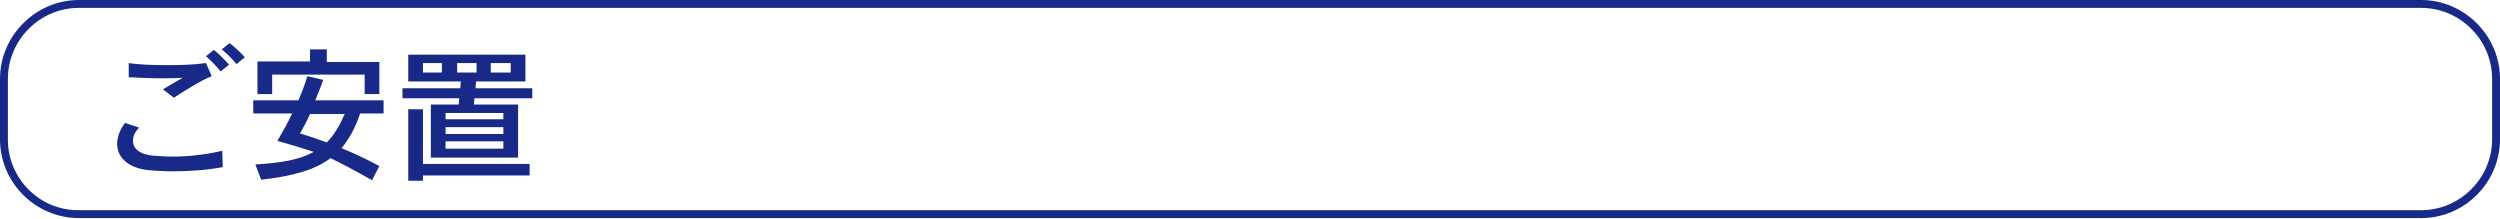
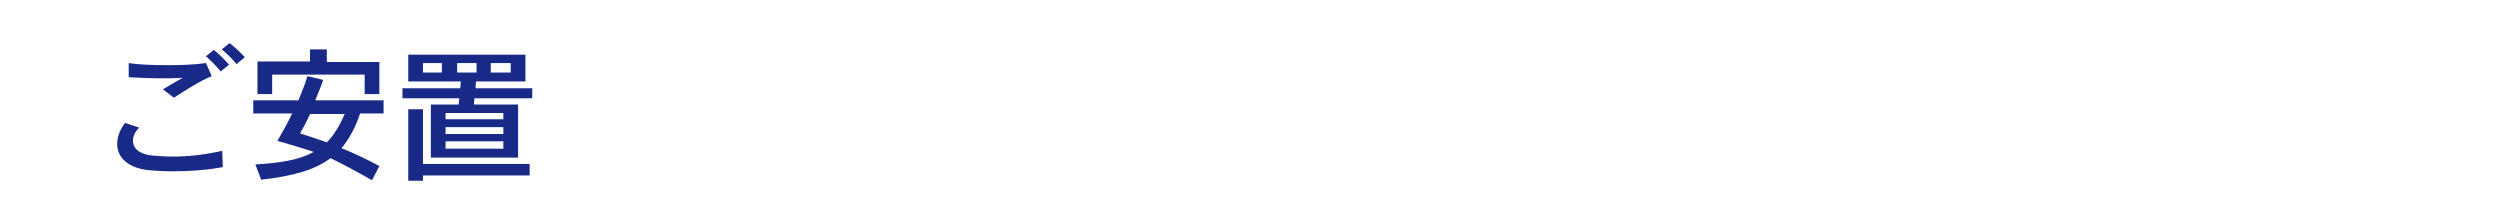
<svg xmlns="http://www.w3.org/2000/svg" version="1.1" id="レイヤー_1" x="0px" y="0px" viewBox="0 0 475.8 41.6" style="enable-background:new 0 0 475.8 41.6;" xml:space="preserve">
  <style type="text/css">
	.st0{fill:#182987;}
</style>
  <g>
    <path class="st0" d="M33,32.6c-1.8,0-3.4-0.1-4.6-0.2c-4.1-0.4-6.1-2.5-6.1-5c0-1.3,0.5-2.7,1.5-4l2.7,0.9   c-0.8,0.7-1.2,1.7-1.2,2.5c0,1.3,1,2.5,3.6,2.8c1.2,0.1,2.6,0.2,4.1,0.2c2.6,0,5.8-0.3,9.3-1.1l0.1,3.1   C39.3,32.4,35.9,32.6,33,32.6z M33.1,18.6L31,17c1.1-0.6,2.5-1.5,3.8-2.2c-1.3,0.1-2.7,0.1-4.2,0.1c-2,0-4.1-0.1-6.1-0.2l0-2.7   c1.8,0.3,4.6,0.4,7.5,0.4c2.6,0,5.2-0.1,7.2-0.4l1.1,2.5C38.4,15.2,34.9,17.4,33.1,18.6z M42,13.6c-0.8-1-1.8-2-2.8-2.9l1.5-1.2   c1,0.8,2,1.8,2.9,2.8L42,13.6z M45,12.2c-0.8-1-1.7-1.9-2.8-2.8l1.5-1.2c1,0.8,2,1.7,2.9,2.7L45,12.2z" />
    <path class="st0" d="M68.5,21.7c-0.9,2.7-2.1,4.8-3.5,6.5c2.2,0.9,4.6,2,7.2,3.4l-1.4,2.7c-3-1.7-5.6-3.1-7.9-4.2   c-2.9,2.2-7,3.4-13.2,4.1l-1.1-2.9c4.9-0.3,8.5-0.9,11.1-2.4c-2.1-0.7-4.5-1.4-6.9-2.1c1-1.7,2-3.5,2.8-5.2h-7.4v-2.5h8.6   c0.7-1.7,1.3-3.2,1.7-4.6l3,0.7c-0.3,1-0.9,2.4-1.5,3.9H73v2.5H68.5z M69.4,17.9v-3.7H51.8v3.7H49v-6.2h10V9.4h3.2v2.4h10v6.1H69.4   z M59,21.7c-0.6,1.4-1.4,2.8-1.9,3.7c1.7,0.5,3.4,1.1,5.1,1.7c1.4-1.4,2.5-3.3,3.4-5.4H59z" />
    <path class="st0" d="M90.3,18.6l-0.1,1.3h8.4V30H82V19.9h5.3c0,0,0.1-1.1,0.1-1.2c0,0,0,0,0,0H76.6v-1.9h11c0,0,0.1-1.3,0.1-1.3   h-10v-5.1H100v5.1h-9.4l-0.1,1.3h10.8v1.9H90.3z M80.5,33.4v1h-2.8V20.8h2.8v10.4h20.3v2.2H80.5z M84.1,12h-3.6v1.8h3.6V12z    M95.8,21.5h-11v1.2h11V21.5z M95.8,24.2h-11v1.3h11V24.2z M95.8,26.9h-11v1.4h11V26.9z M90.6,12H87v1.8h3.7V12z M97.2,12h-3.8v1.8   h3.8V12z" />
  </g>
  <g>
-     <path class="st0" d="M460.8,1.5c7.4,0,13.5,6.1,13.5,13.5v11.5c0,7.4-6.1,13.5-13.5,13.5H15C7.6,40.1,1.5,34,1.5,26.6V15   C1.5,7.6,7.6,1.5,15,1.5H460.8 M460.8,0H15C6.8,0,0,6.8,0,15v11.5c0,8.3,6.8,15,15,15h445.8c8.3,0,15-6.8,15-15V15   C475.8,6.8,469,0,460.8,0L460.8,0z" />
-   </g>
+     </g>
</svg>